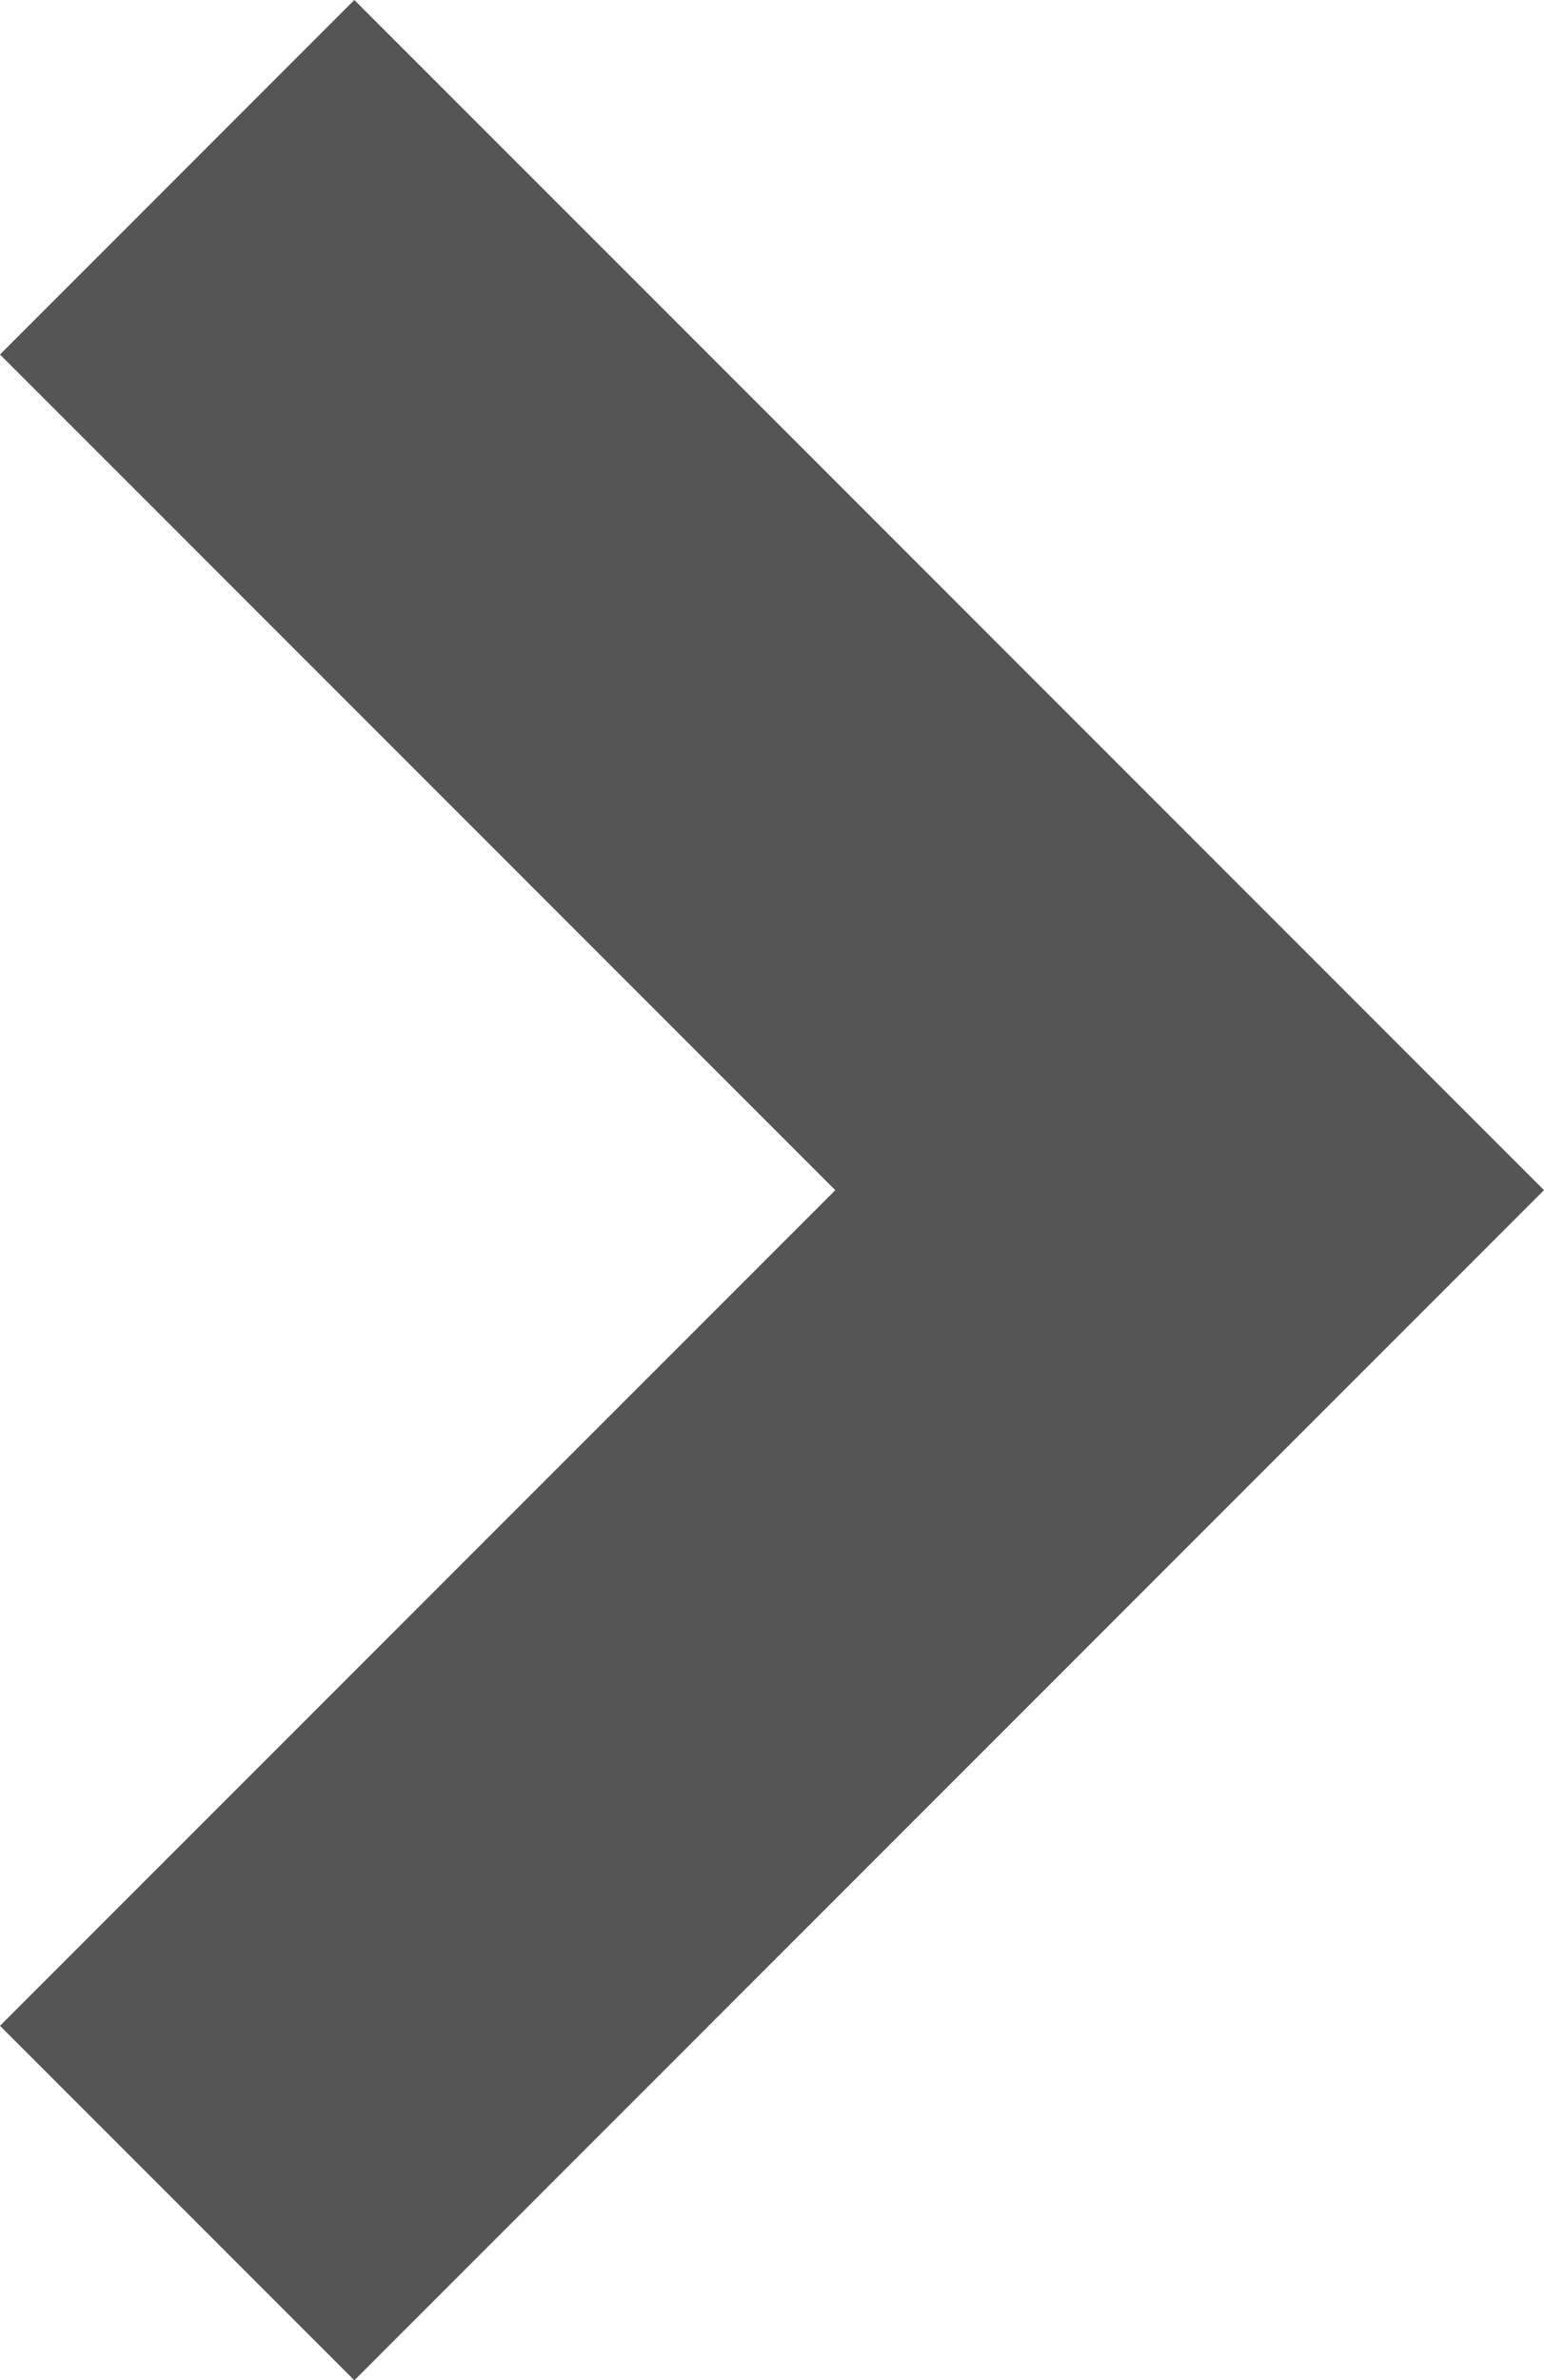
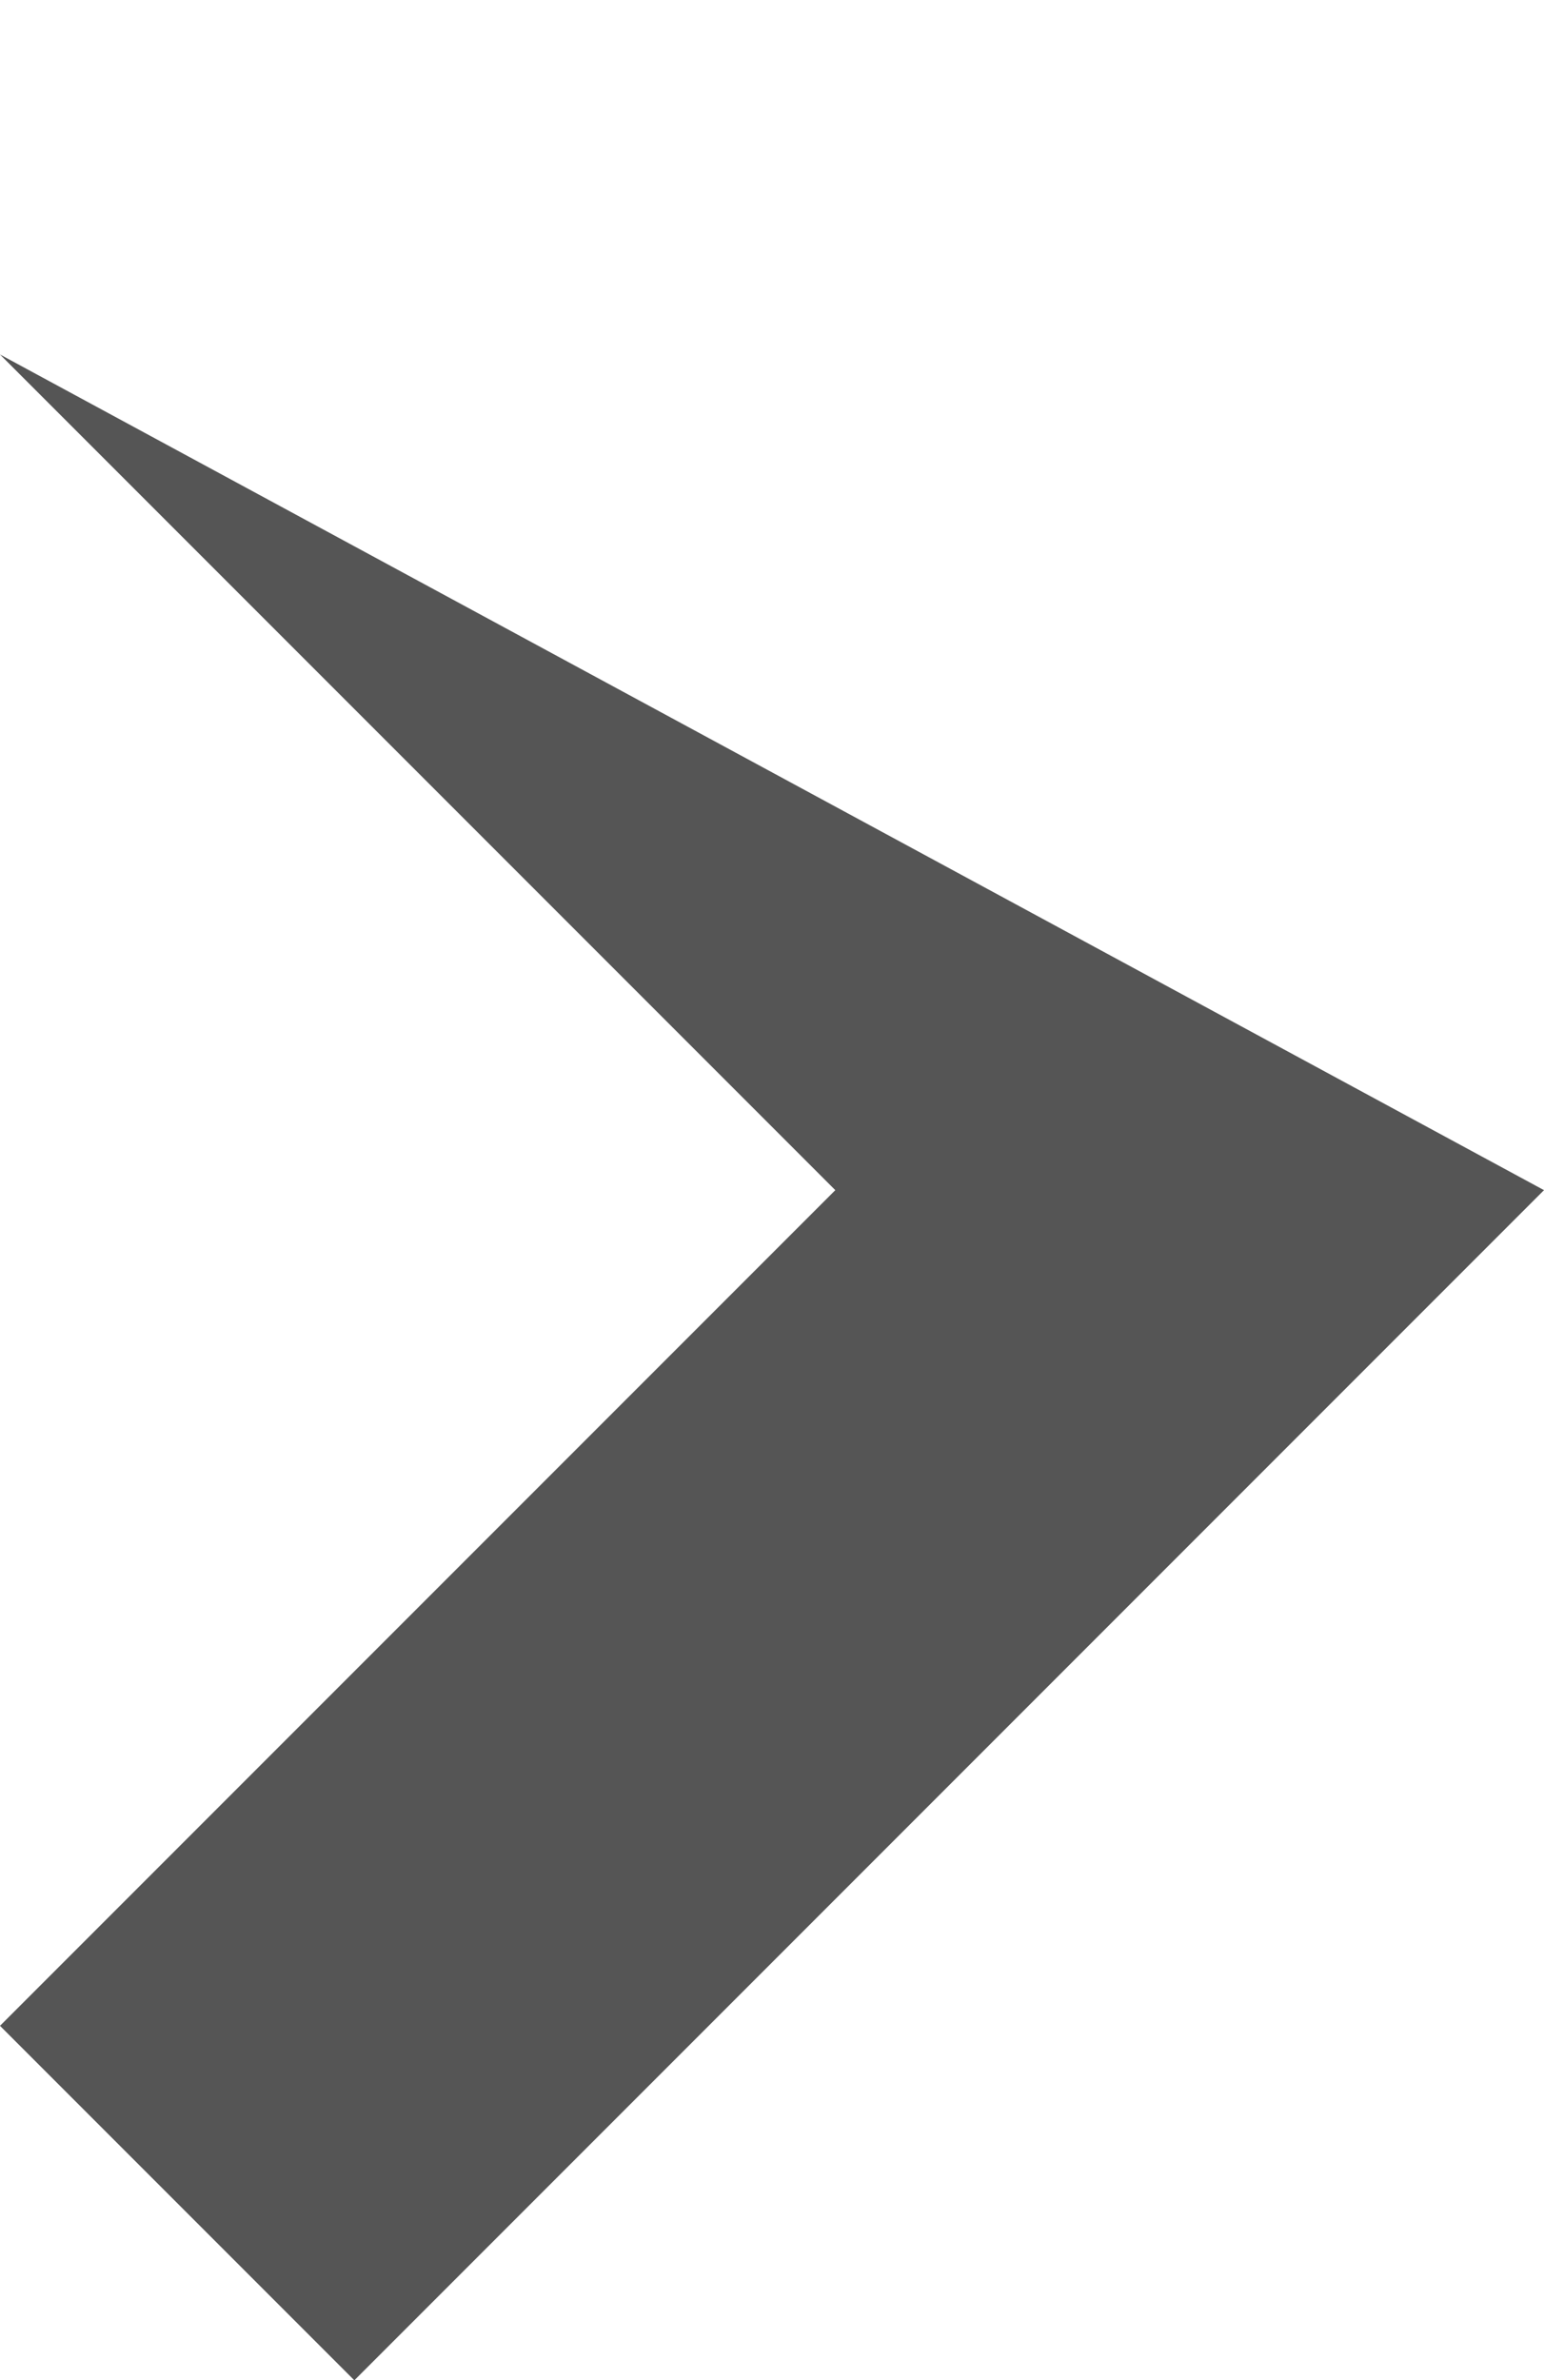
<svg xmlns="http://www.w3.org/2000/svg" width="8" height="12.328" viewBox="0 0 8 12.328">
-   <path d="M6.164,8,0,1.836,1.836,0,6.164,4.328,10.492,0l1.836,1.836Z" transform="translate(0 12.328) rotate(-90)" fill="#555" />
+   <path d="M6.164,8,0,1.836,1.836,0,6.164,4.328,10.492,0Z" transform="translate(0 12.328) rotate(-90)" fill="#555" />
</svg>